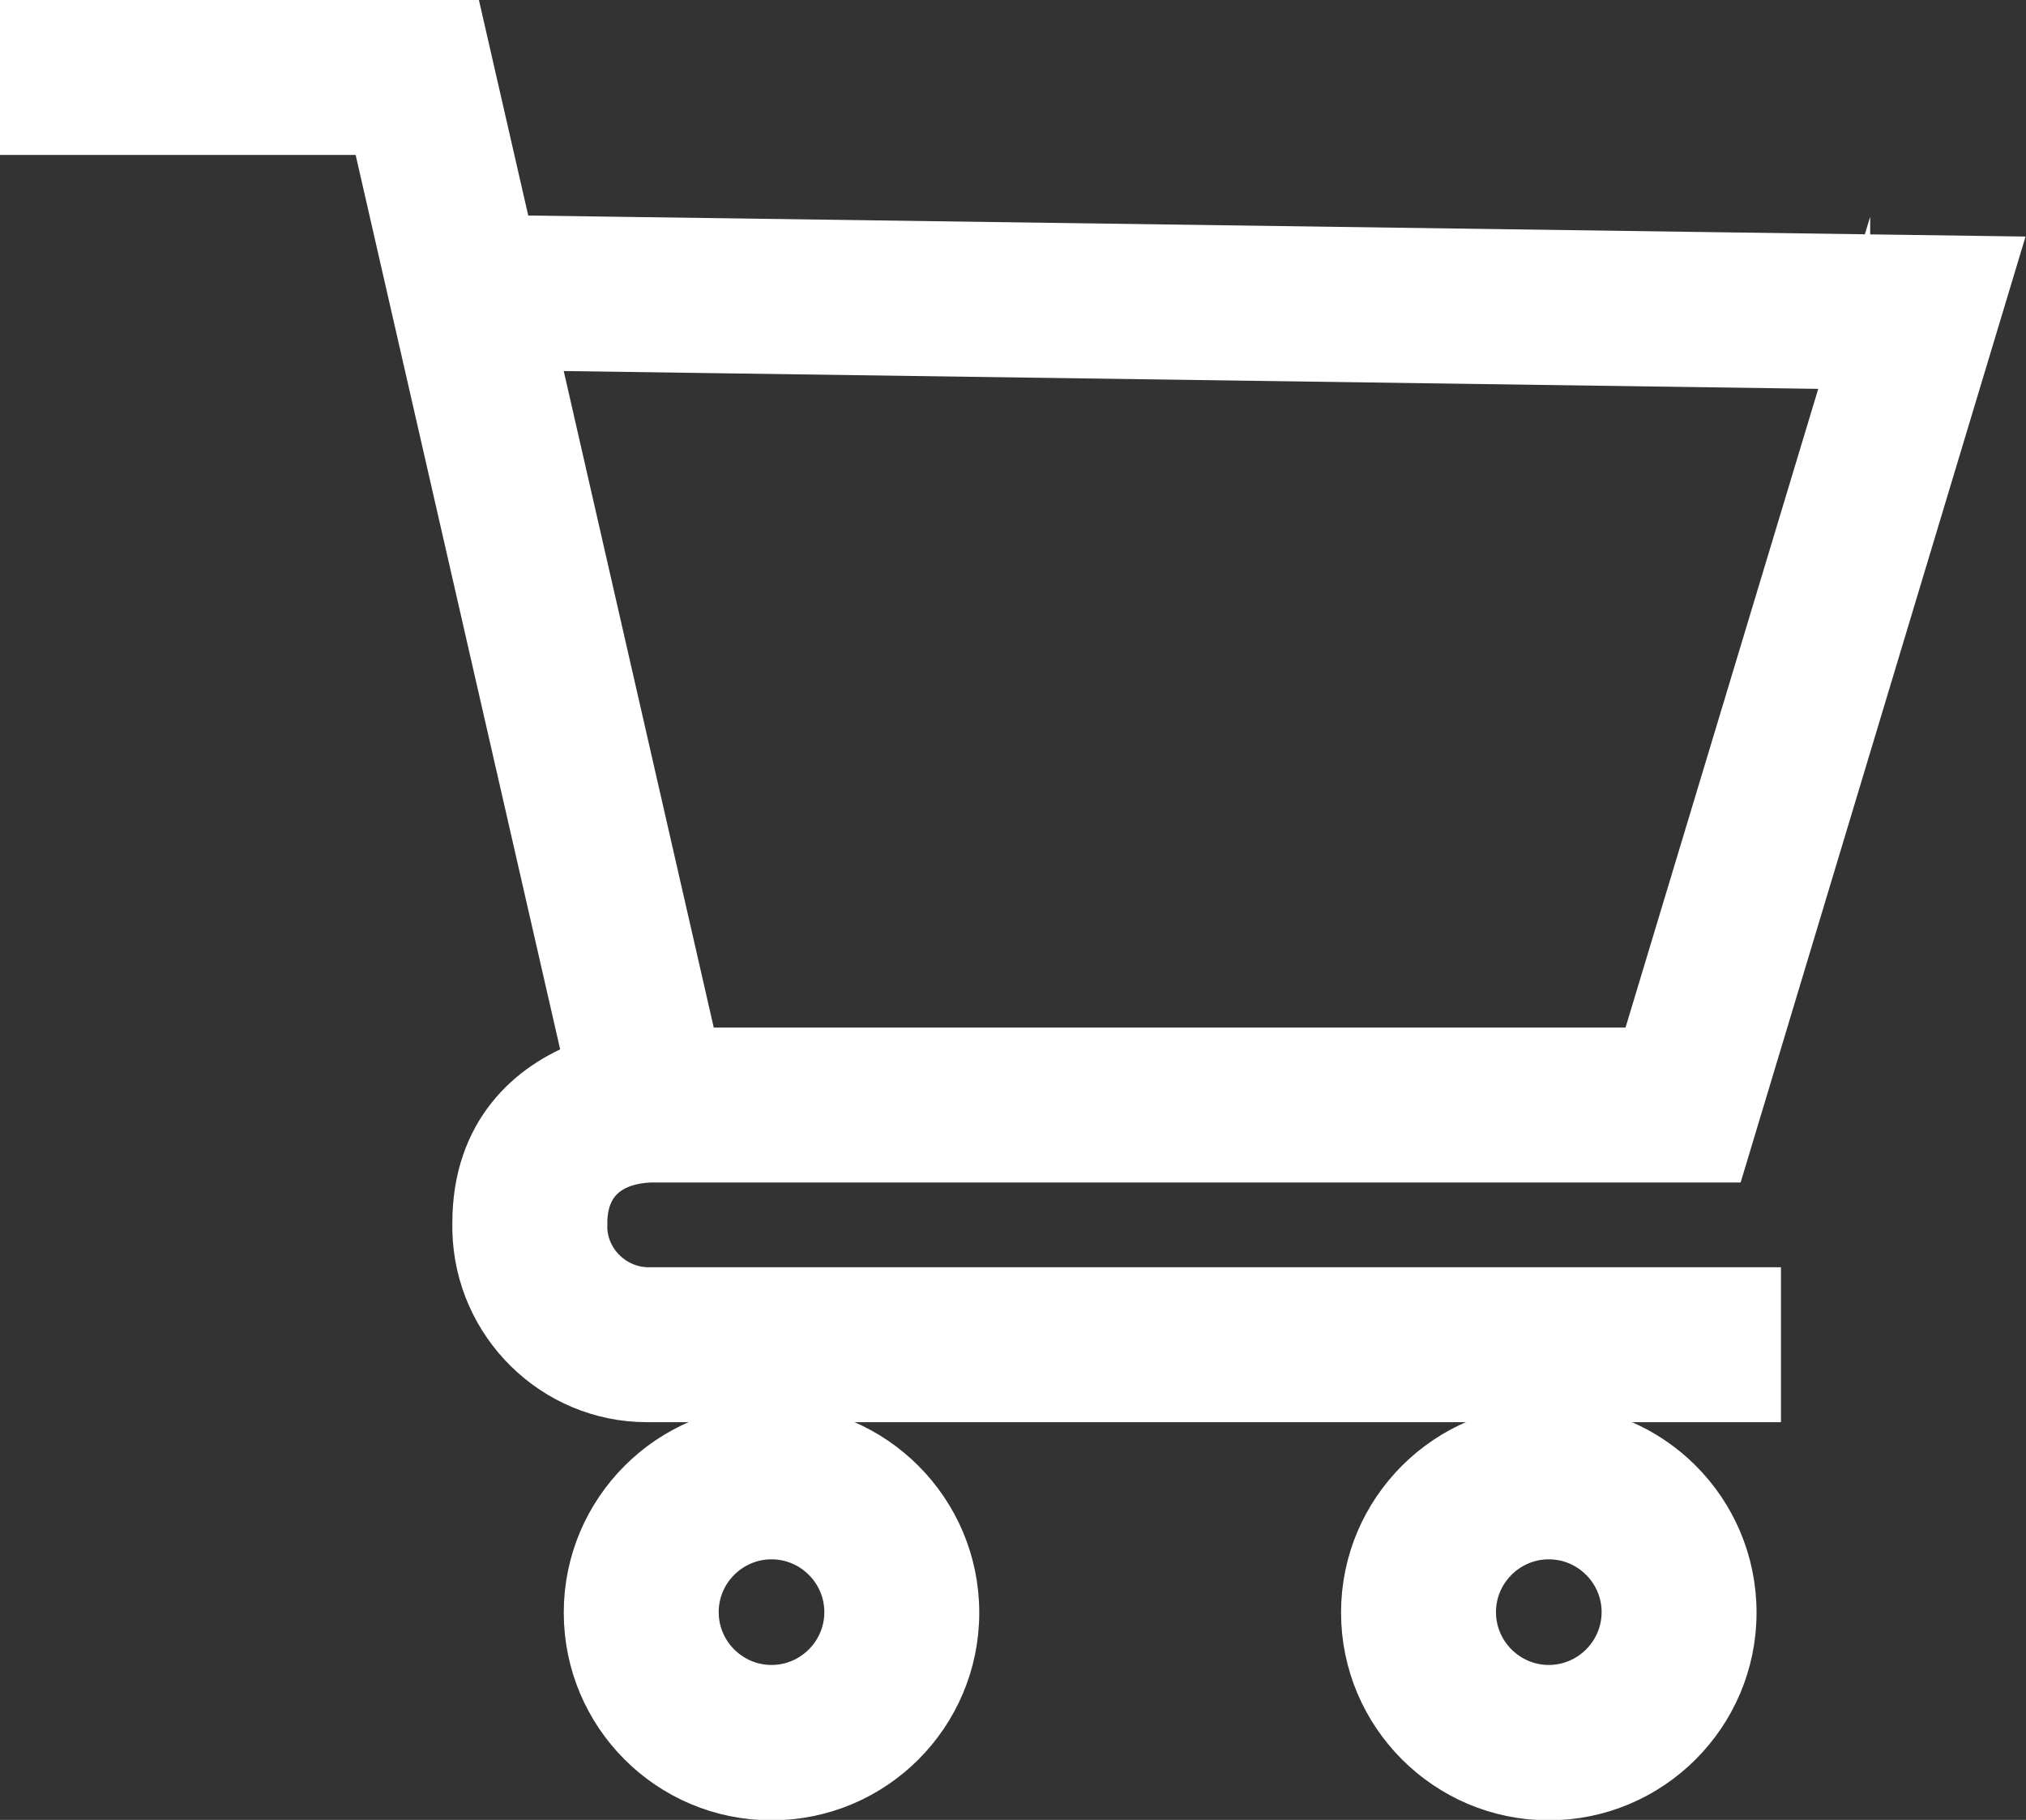
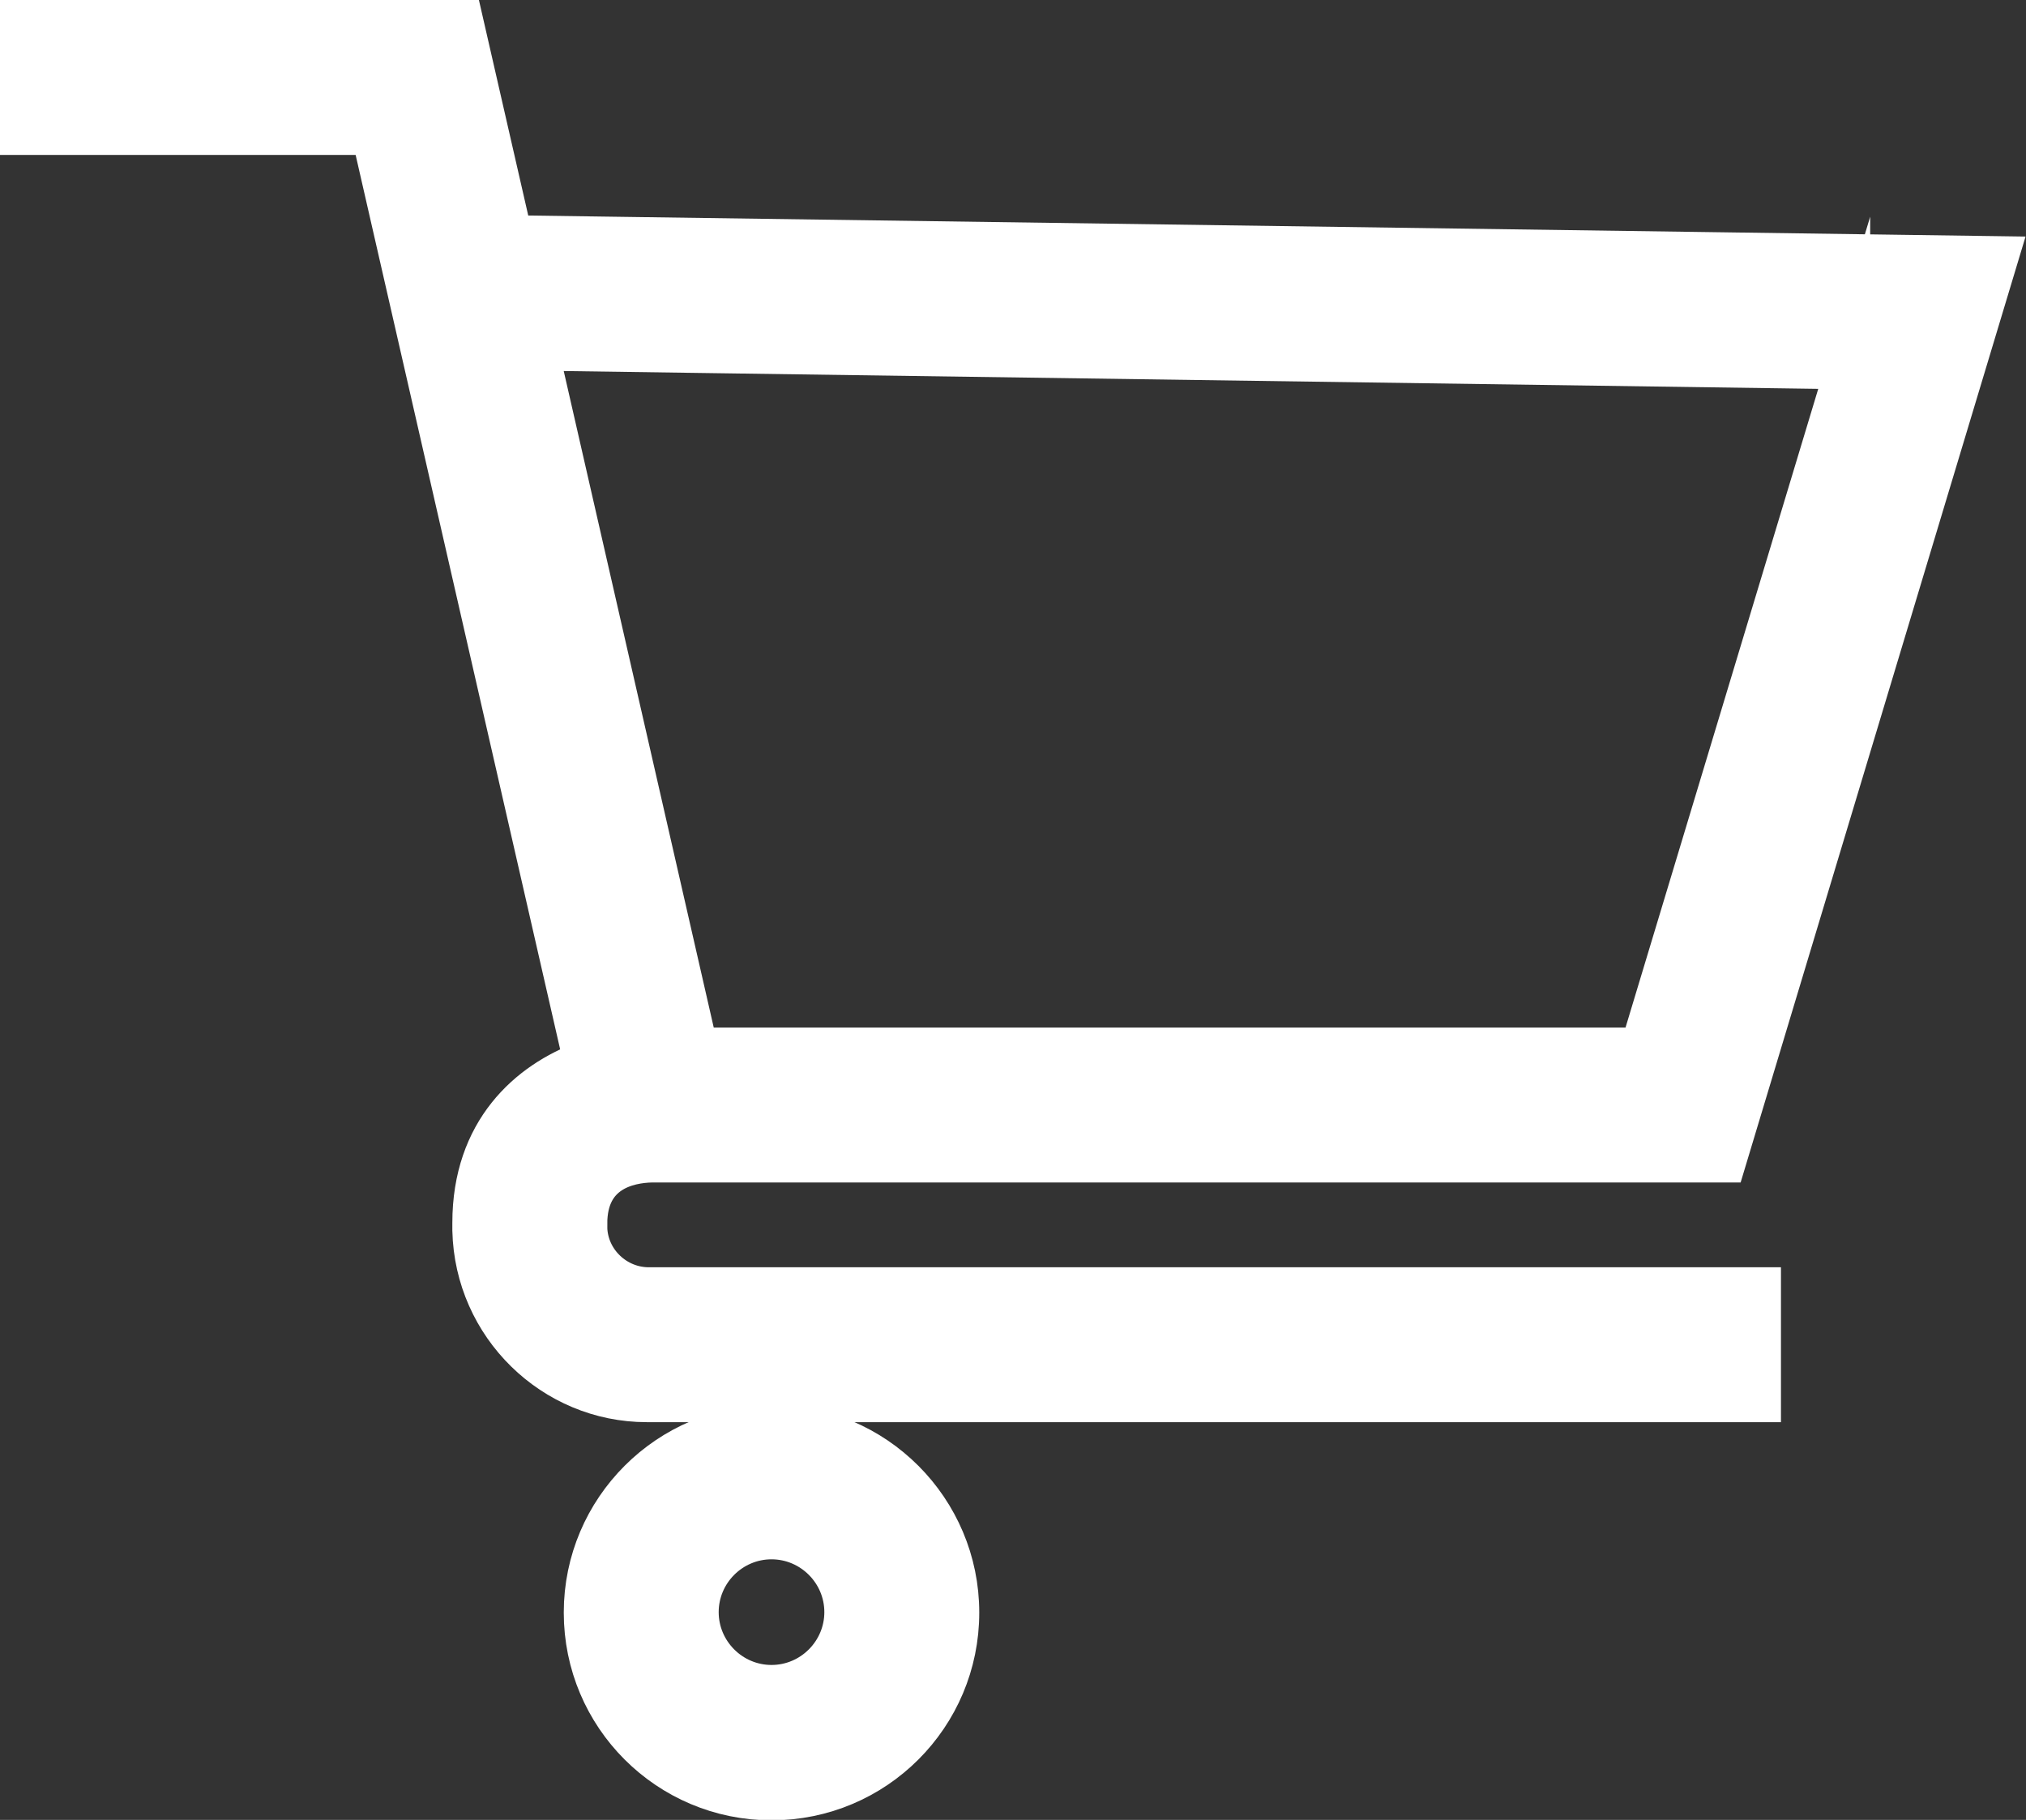
<svg xmlns="http://www.w3.org/2000/svg" viewBox="0 0 45.64 41" width="45.64" height="41">
  <rect x="0" y="0" width="45.64" height="41" fill="#333333" stroke="none" />
  <defs>
    <style>.d{fill:#fff;stroke:#fff;stroke-miterlimit:10;}</style>
  </defs>
  <g id="a" />
  <g id="b">
    <g id="c">
      <g>
        <path class="d" d="M13.18,27.66l-1.25,.03,1.25-.12c0-1.21,.95-1.42,1.51-1.43h24.15l6.12-20.32-33.46-.47L10.39,.5H.5V2.99h7.91l4.79,20.95c-1.28,.47-2.51,1.57-2.51,3.61v.17c.05,2.13,1.79,3.82,3.88,3.82,.03,0,.06,0,.09,0h24.96v-2.49H14.63c-.77,.01-1.43-.61-1.45-1.39ZM41.63,8.27l-4.64,15.38H15.68l-3.61-15.8,29.56,.42Z" />
        <path class="d" d="M17.38,32.15c-2.3,0-4.18,1.87-4.18,4.18s1.87,4.18,4.18,4.18,4.18-1.87,4.18-4.18c0-2.3-1.87-4.18-4.18-4.18Zm0,5.86c-.93,0-1.69-.76-1.69-1.69s.76-1.69,1.69-1.69c.93,0,1.69,.76,1.69,1.69s-.76,1.69-1.69,1.69Z" />
-         <path class="d" d="M34.89,32.15c-2.3,0-4.18,1.87-4.18,4.18,0,2.3,1.87,4.18,4.18,4.18,2.3,0,4.18-1.87,4.18-4.18s-1.87-4.18-4.18-4.18Zm0,5.86c-.93,0-1.69-.76-1.69-1.69s.76-1.69,1.69-1.69c.93,0,1.69,.76,1.69,1.69,0,.93-.76,1.69-1.69,1.69Z" />
      </g>
    </g>
  </g>
</svg>